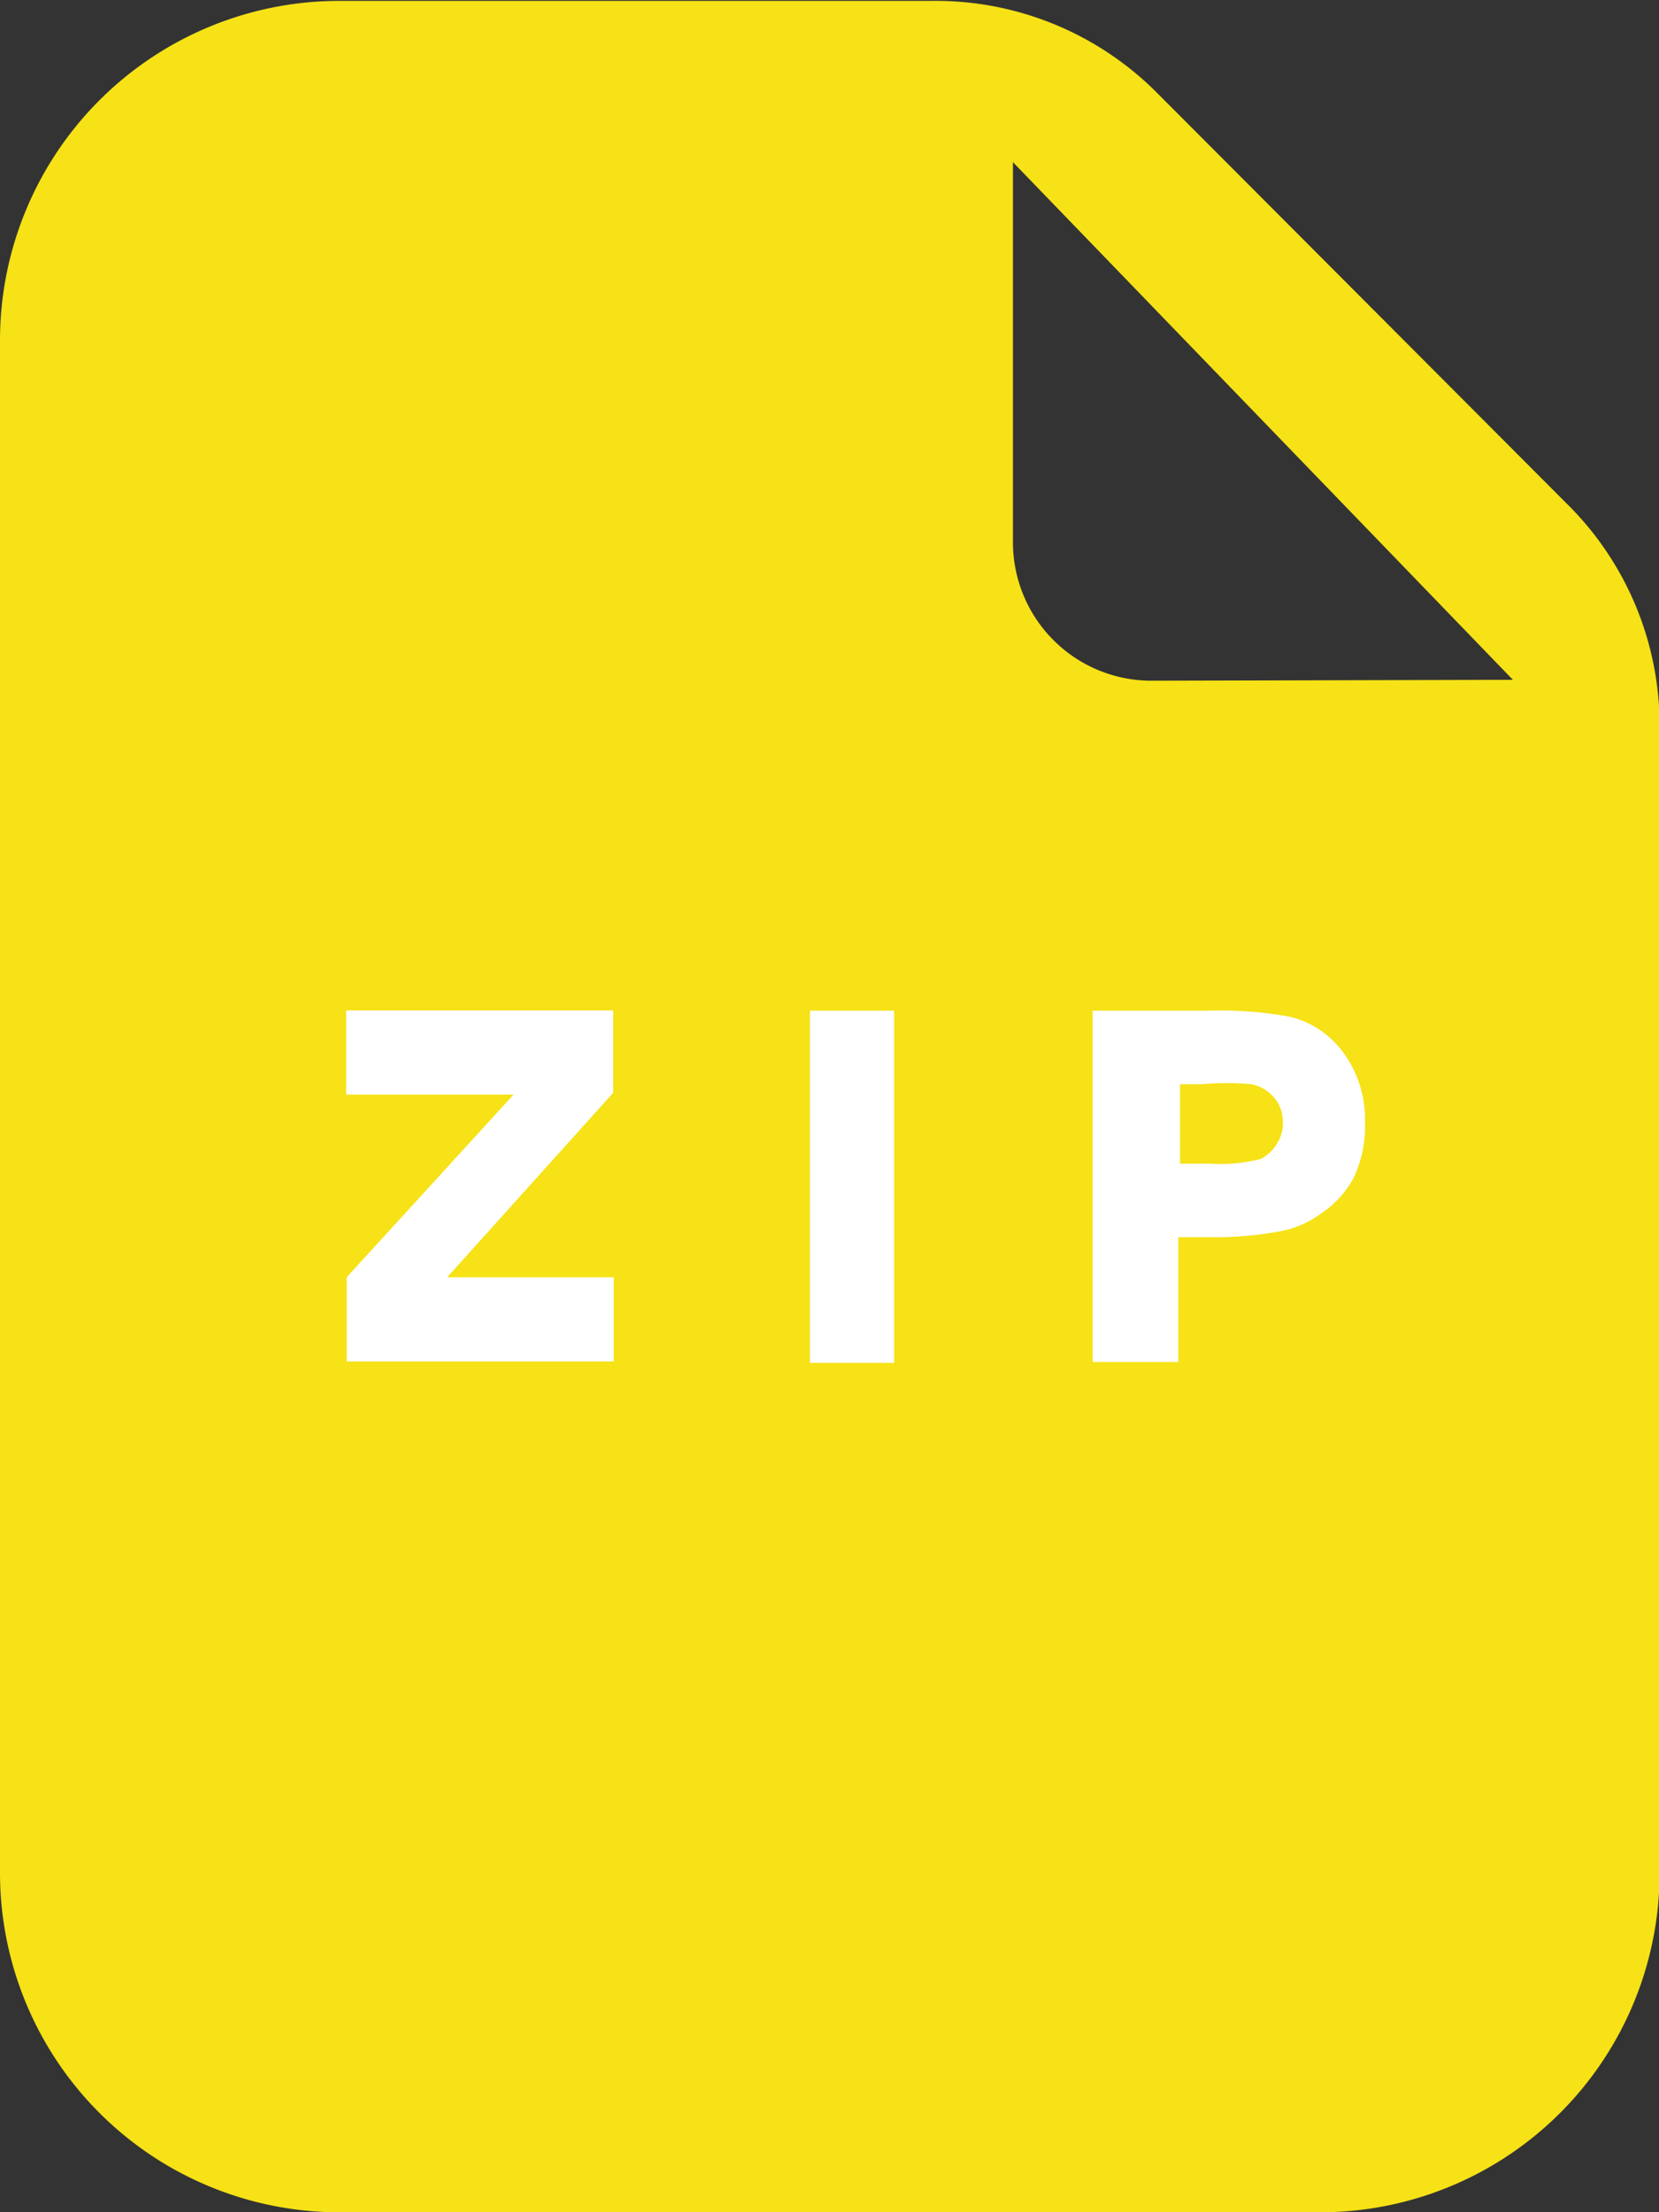
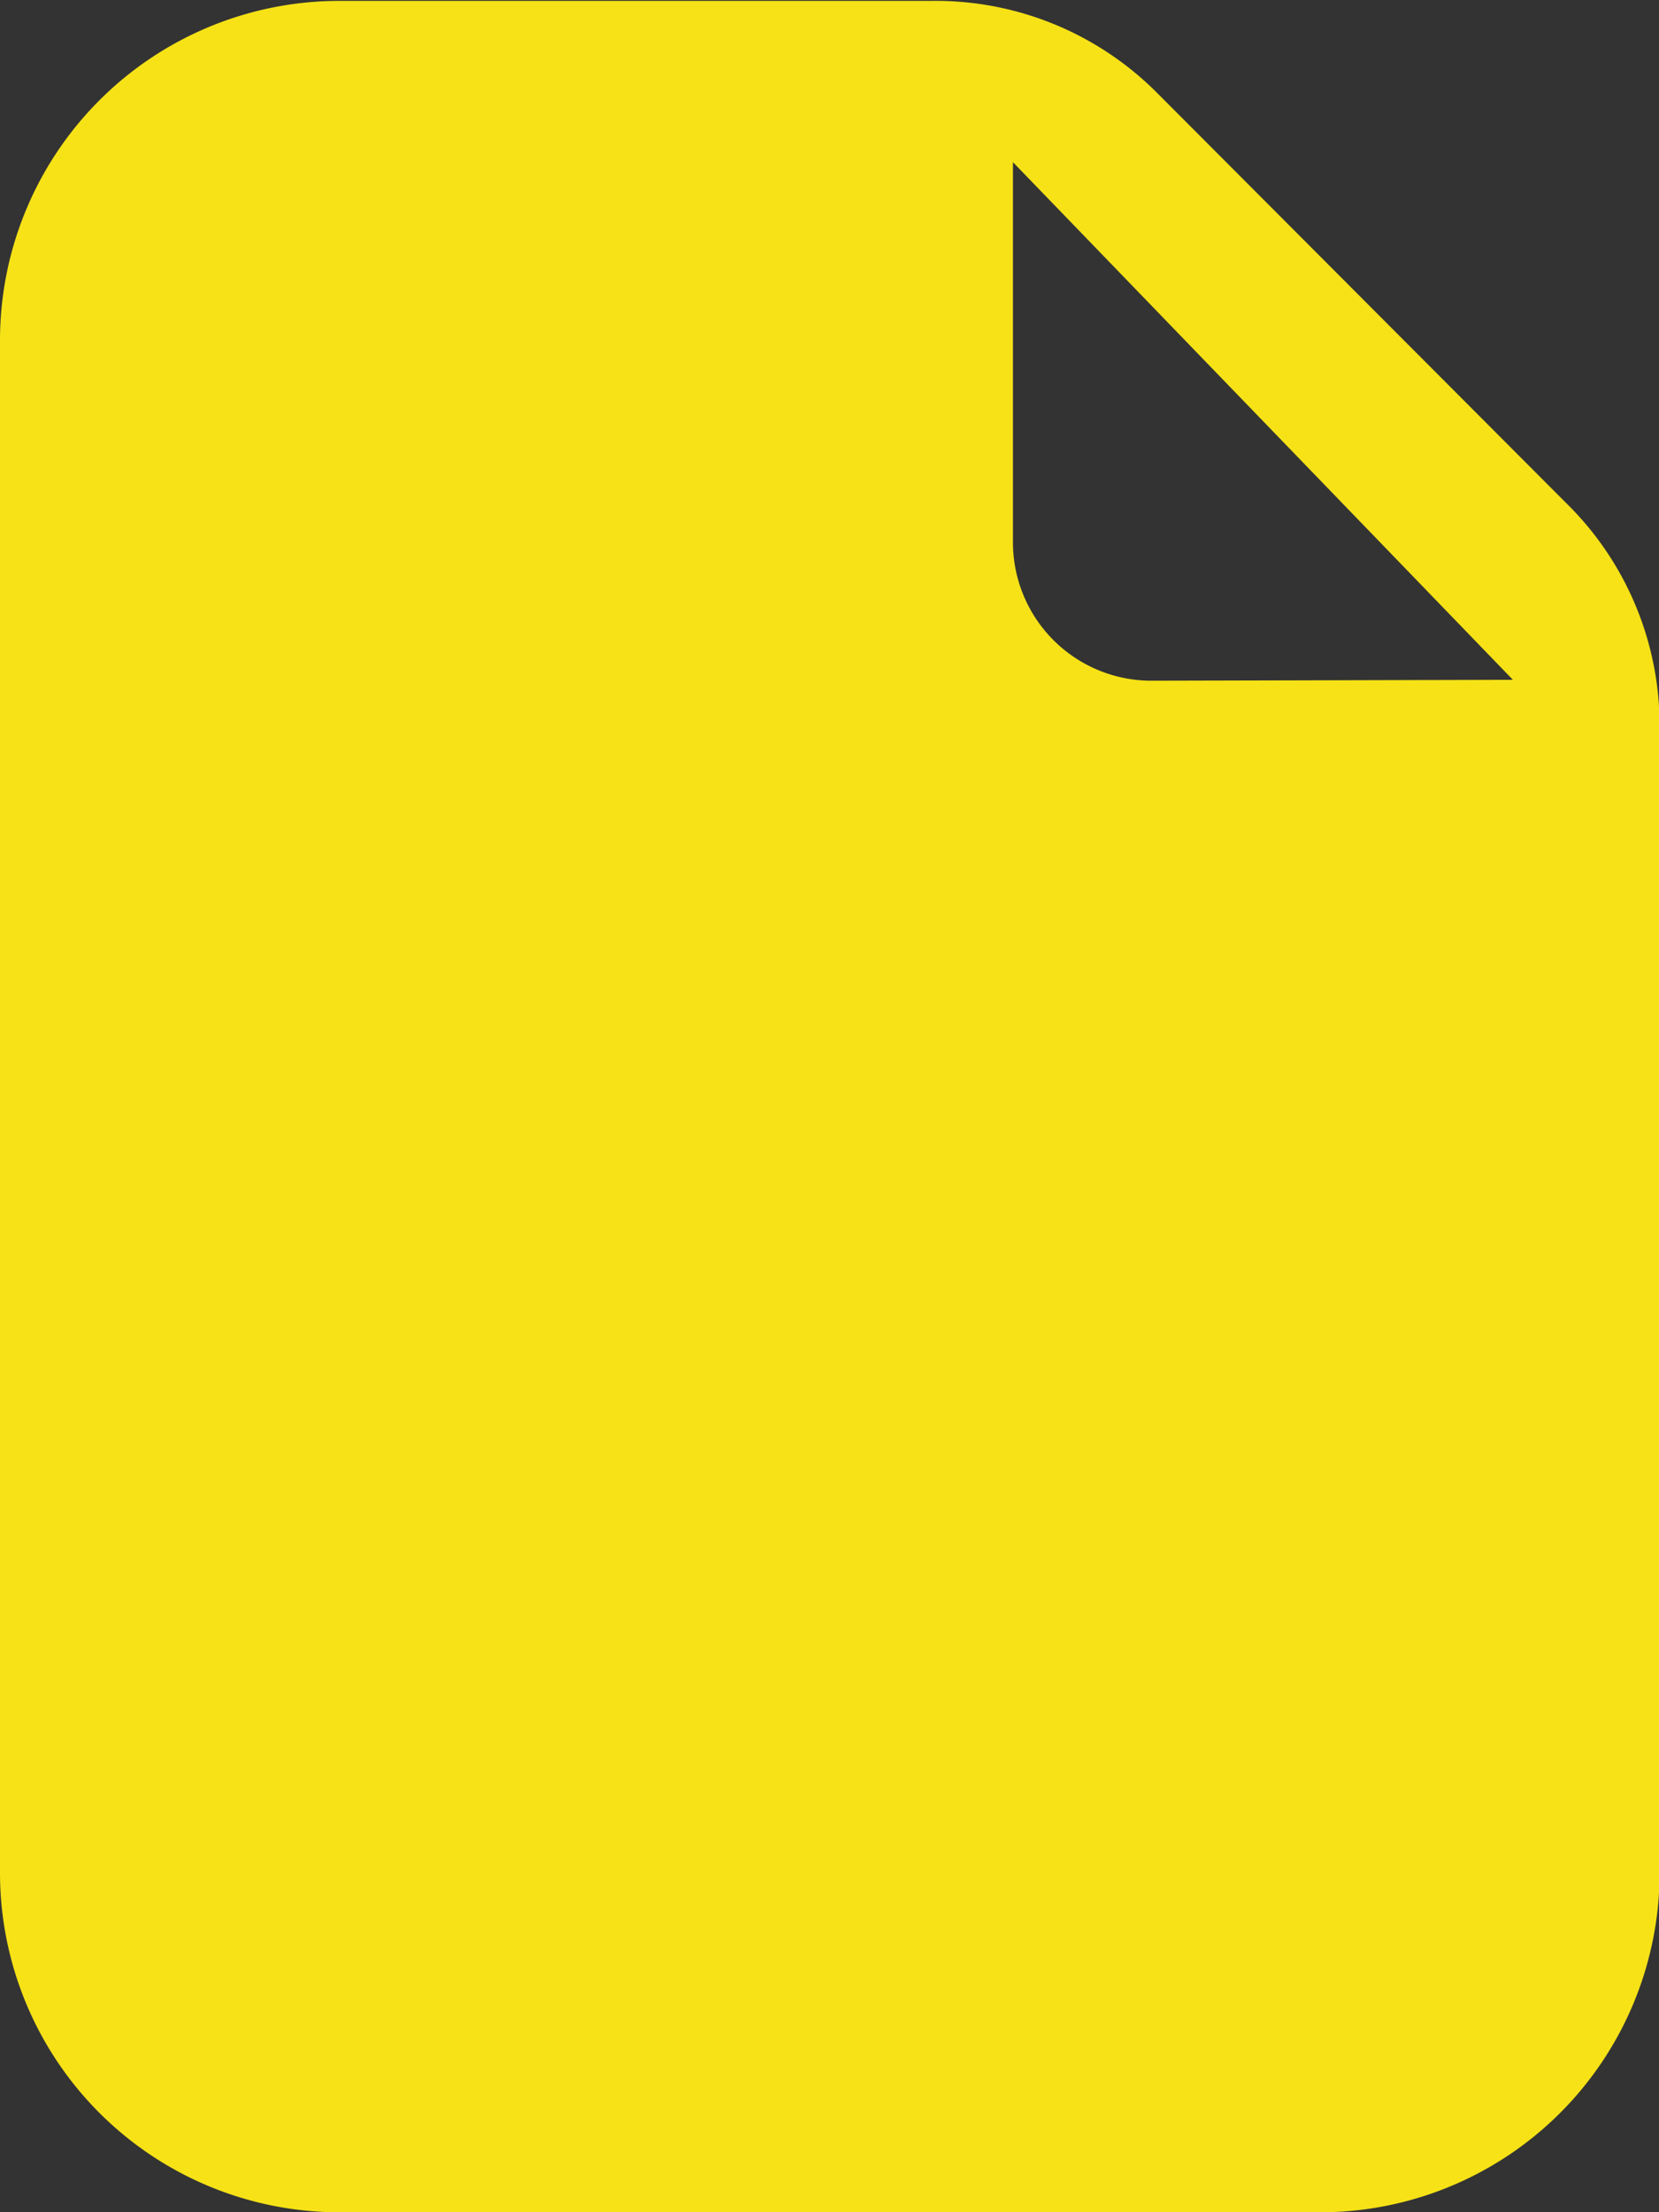
<svg xmlns="http://www.w3.org/2000/svg" id="Icon_negativ" data-name="Icon negativ" viewBox="0 0 55.98 74.62">
  <rect x="0" y="0" width="55.98" height="74.62" fill="#333333" stroke="none" />
  <defs>
    <style>.cls-1{fill:#f6e216;}.cls-2{fill:#fff;}</style>
  </defs>
  <title>Icon_ZIP</title>
  <path class="cls-1" d="M52.84,16.93,39,3.06A10.54,10.54,0,0,0,31.42,0h-20A11.45,11.45,0,0,0,0,11.44V63.15A11.45,11.45,0,0,0,11.42,74.59H44.55A11.45,11.45,0,0,0,56,63.15V24.48A10.5,10.5,0,0,0,52.84,16.93Zm-14,6a4.67,4.67,0,0,1-4.66-4.67V5.44L51.05,22.9Z" transform="translate(0 0.03)" />
-   <path class="cls-2" d="M43.55,34.27a13,13,0,0,0-2.78-.21h-3.9V45.91h2.89V41.7h1.11a11.84,11.84,0,0,0,2.38-.21,3.3,3.3,0,0,0,1.3-.57,3.42,3.42,0,0,0,1.11-1.19,4,4,0,0,0,.4-1.86,3.83,3.83,0,0,0-.72-2.38A3.16,3.16,0,0,0,43.55,34.27Zm-.26,3.58a1.28,1.28,0,0,1-.21.71,1.41,1.41,0,0,1-.53.5,5.59,5.59,0,0,1-1.73.16h-1V36.54h.73a9.32,9.32,0,0,1,1.67,0A1.33,1.33,0,0,1,43,37a1.22,1.22,0,0,1,.28.9Z" transform="translate(0 0.03)" />
-   <rect class="cls-2" x="27.33" y="34.09" width="2.84" height="11.88" />
-   <polygon class="cls-2" points="15.09 43.08 20.69 36.86 20.69 34.08 11.68 34.08 11.68 36.92 17.33 36.92 11.7 43.08 11.7 45.92 20.71 45.92 20.71 43.08 15.09 43.08" />
</svg>